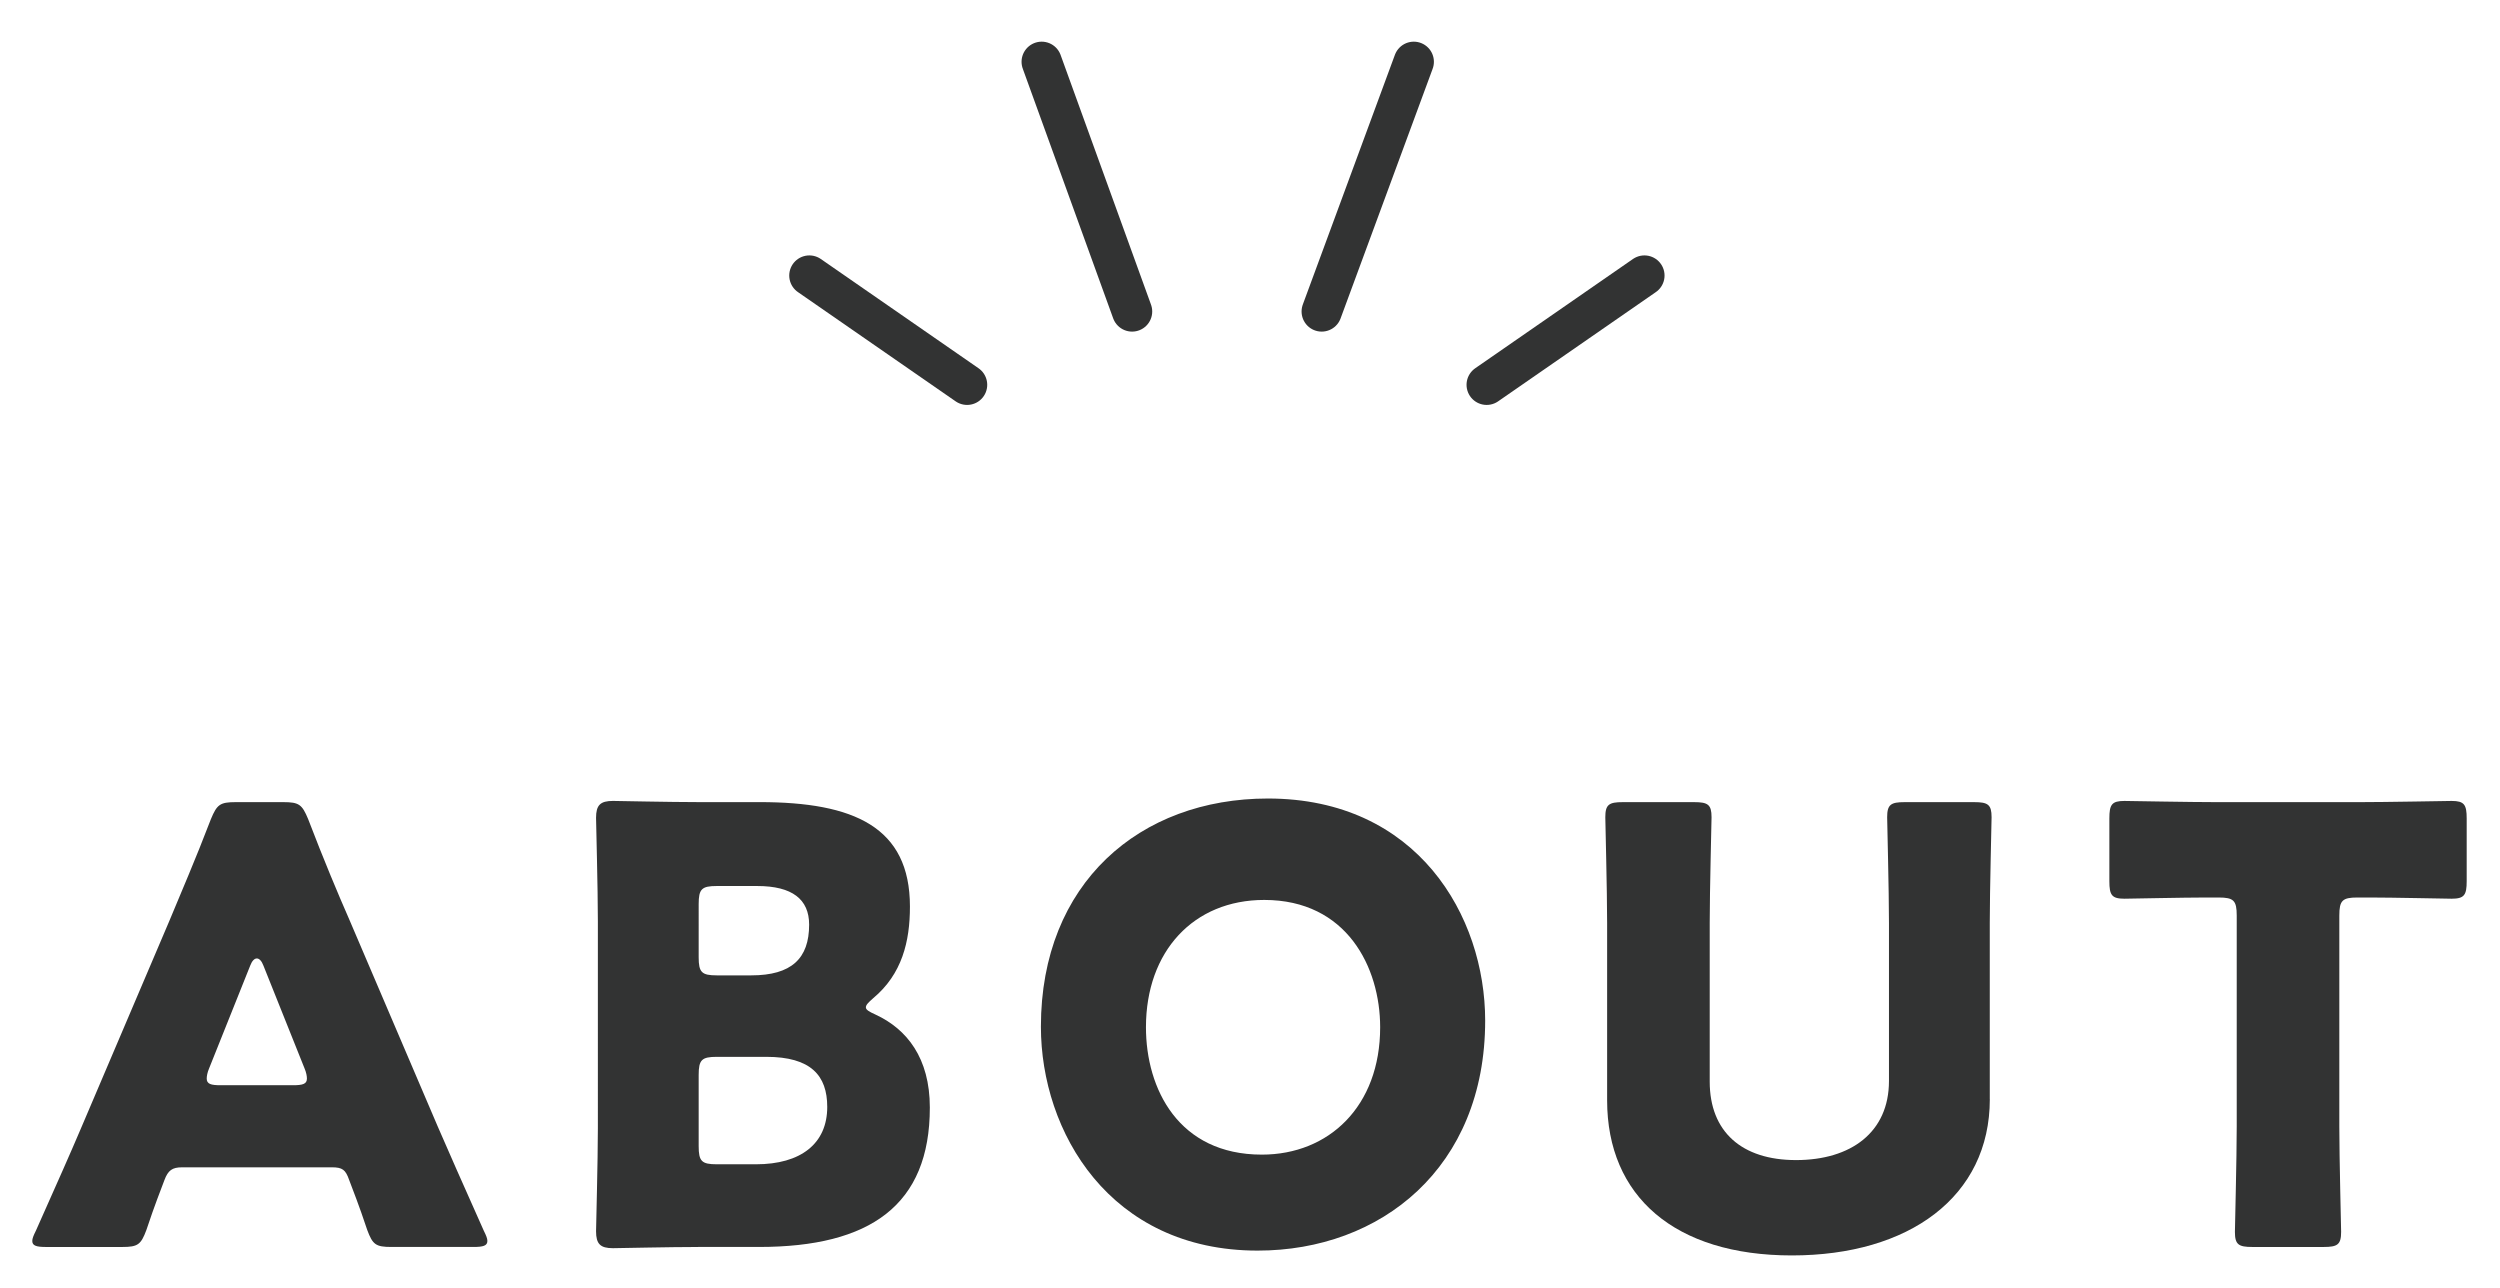
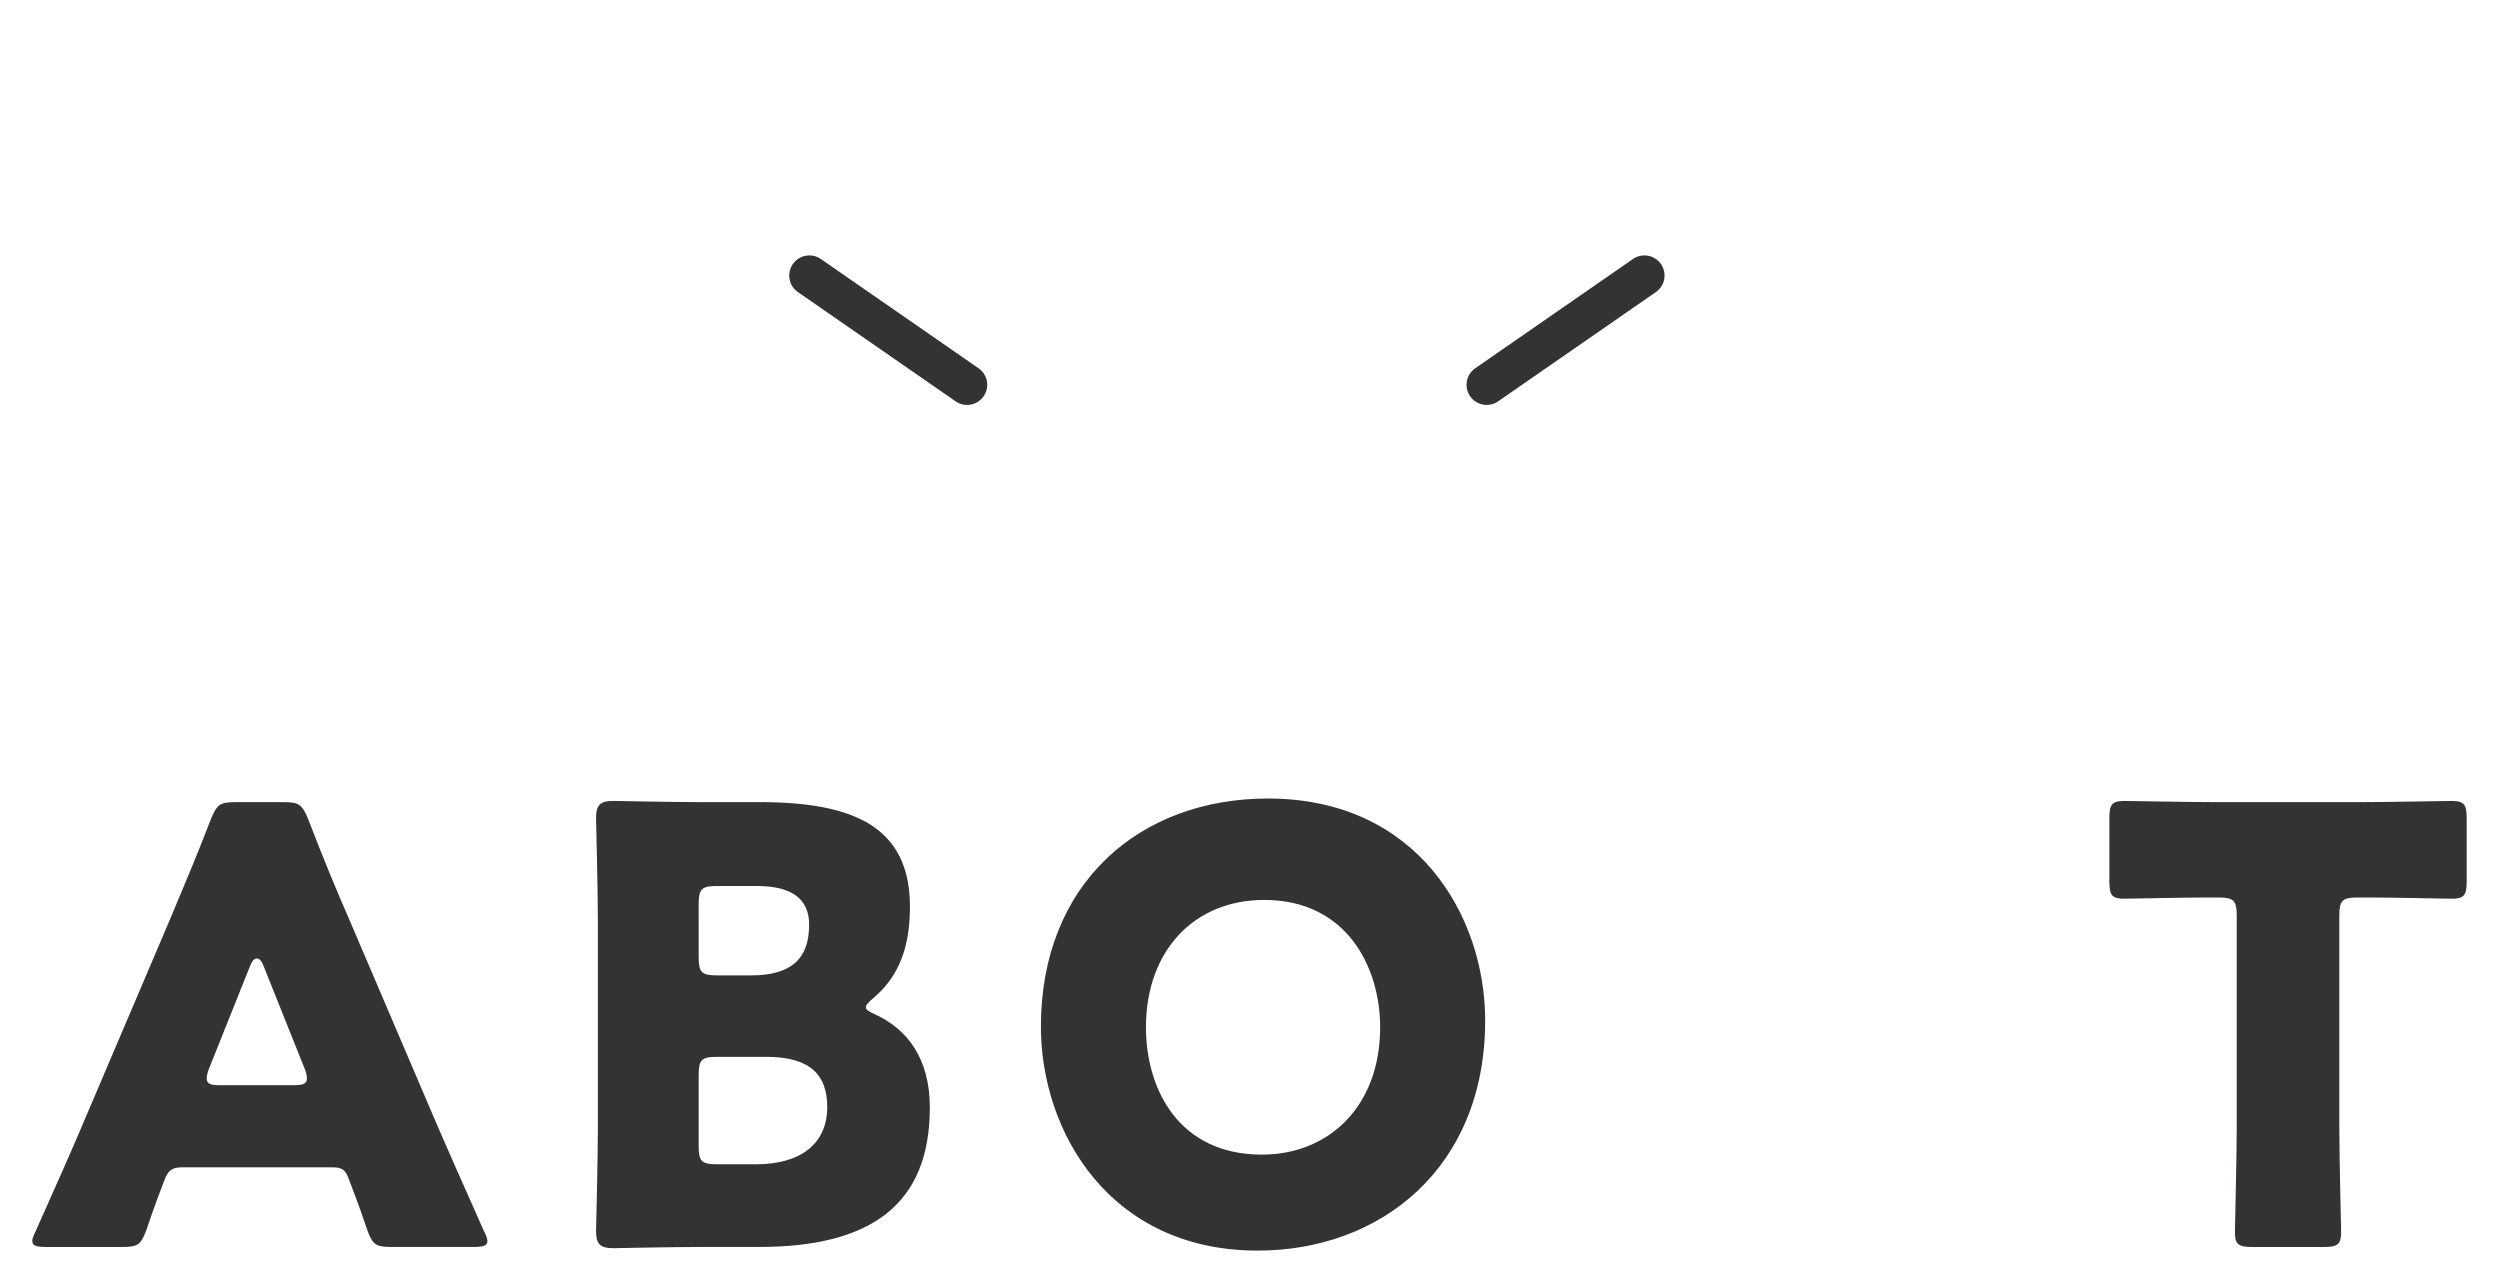
<svg xmlns="http://www.w3.org/2000/svg" version="1.1" id="レイヤー_1" x="0px" y="0px" width="124.25px" height="64px" viewBox="0 0 124.25 64" style="enable-background:new 0 0 124.25 64;" xml:space="preserve">
  <style type="text/css">

	.st0{fill:none;stroke:#323333;stroke-width:2;stroke-linecap:round;stroke-miterlimit:10;}
	.st1{fill:#323333;}

</style>
  <path class="st1" d="M9.044,58.016c-0.48,0-0.69,0.149-0.87,0.629c-0.21,0.57-0.45,1.141-0.9,2.49c-0.27,0.721-0.42,0.84-1.2,0.84  h-3.78c-0.48,0-0.69-0.06-0.69-0.3c0-0.12,0.06-0.271,0.18-0.51c1.11-2.49,1.71-3.84,2.22-5.04l4.41-10.35  c0.57-1.379,1.29-3.03,2.07-5.07c0.3-0.719,0.45-0.839,1.23-0.839h2.369c0.781,0,0.931,0.12,1.23,0.839  c0.781,2.04,1.5,3.75,2.04,4.98l4.41,10.319c0.57,1.32,1.171,2.67,2.28,5.16c0.12,0.239,0.18,0.39,0.18,0.51  c0,0.24-0.21,0.3-0.69,0.3h-4.079c-0.781,0-0.931-0.119-1.201-0.84c-0.449-1.35-0.69-1.92-0.9-2.49  c-0.179-0.51-0.33-0.629-0.87-0.629H9.044z M10.394,53.095c-0.09,0.21-0.12,0.392-0.12,0.511c0,0.27,0.21,0.33,0.69,0.33h3.599  c0.48,0,0.691-0.061,0.691-0.33c0-0.119-0.03-0.301-0.12-0.511l-2.04-5.1c-0.09-0.24-0.21-0.36-0.33-0.36  c-0.12,0-0.24,0.12-0.33,0.36L10.394,53.095z" />
  <path class="st1" d="M34.694,61.975c-1.38,0-4.021,0.06-4.23,0.06c-0.63,0-0.84-0.21-0.84-0.841c0-0.209,0.09-3.538,0.09-5.129  V45.775c0-1.59-0.09-4.92-0.09-5.129c0-0.631,0.21-0.84,0.84-0.84c0.21,0,2.85,0.059,4.23,0.059h3.06c4.679,0,7.47,1.23,7.47,5.191  c0,1.738-0.391,3.358-1.831,4.559c-0.239,0.21-0.359,0.33-0.359,0.451c0,0.119,0.149,0.209,0.48,0.359  c1.56,0.721,2.699,2.159,2.699,4.619c0,4.859-2.969,6.93-8.489,6.93H34.694z M34.724,47.575c0,0.75,0.15,0.901,0.9,0.901h1.71  c2.01,0,2.88-0.842,2.88-2.521c0-1.26-0.84-1.92-2.58-1.92h-2.01c-0.75,0-0.9,0.15-0.9,0.9V47.575z M34.724,56.965  c0,0.75,0.15,0.9,0.9,0.9h1.95c2.22,0,3.54-1.02,3.54-2.85c0-1.561-0.81-2.49-3.03-2.49h-2.46c-0.75,0-0.9,0.15-0.9,0.9V56.965z" />
  <path class="st1" d="M73.813,50.725c0,7.32-5.19,11.43-11.31,11.43c-7.35,0-10.77-5.909-10.77-11.129c0-7.14,4.92-11.34,11.28-11.34  C70.453,39.686,73.813,45.535,73.813,50.725 M56.954,51.055c0,3.061,1.62,6.33,5.76,6.33c3.329,0,5.88-2.398,5.88-6.33  c0-2.97-1.65-6.328-5.761-6.328C59.324,44.727,56.954,47.275,56.954,51.055" />
-   <path class="st1" d="M98.894,54.625c0,4.859-4.021,7.77-9.84,7.77s-9.18-2.939-9.18-7.709v-8.82c0-1.59-0.09-5.04-0.09-5.25  c0-0.63,0.18-0.75,0.87-0.75h3.539c0.69,0,0.871,0.12,0.871,0.75c0,0.21-0.091,3.66-0.091,5.25v7.891  c0,2.489,1.591,3.899,4.29,3.899c2.73,0,4.619-1.381,4.619-3.931v-7.859c0-1.59-0.09-5.04-0.09-5.25c0-0.63,0.181-0.75,0.872-0.75  h3.448c0.689,0,0.87,0.12,0.87,0.75c0,0.21-0.09,3.66-0.09,5.25V54.625z" />
  <path class="st1" d="M116.264,55.975c0,1.59,0.09,5.04,0.09,5.25c0,0.631-0.18,0.75-0.87,0.75h-3.54  c-0.689,0-0.869-0.119-0.869-0.75c0-0.21,0.09-3.66,0.09-5.25v-10.47c0-0.75-0.15-0.899-0.9-0.899h-0.63  c-1.08,0-3.84,0.06-4.05,0.06c-0.631,0-0.75-0.179-0.75-0.87v-3.119c0-0.689,0.119-0.87,0.75-0.87c0.21,0,3.24,0.06,4.649,0.06h6.96  c1.41,0,4.439-0.06,4.65-0.06c0.629,0,0.75,0.181,0.75,0.87v3.119c0,0.691-0.121,0.87-0.75,0.87c-0.211,0-2.971-0.06-4.051-0.06  h-0.629c-0.75,0-0.9,0.149-0.9,0.899V55.975z" />
-   <line class="st0" x1="65.688" y1="15.481" x2="70.265" y2="3.071" />
  <line class="st0" x1="73.887" y1="19.125" x2="81.728" y2="13.694" />
-   <line class="st0" x1="56.265" y1="15.481" x2="51.771" y2="3.071" />
  <line class="st0" x1="48.065" y1="19.125" x2="40.225" y2="13.694" />
</svg>